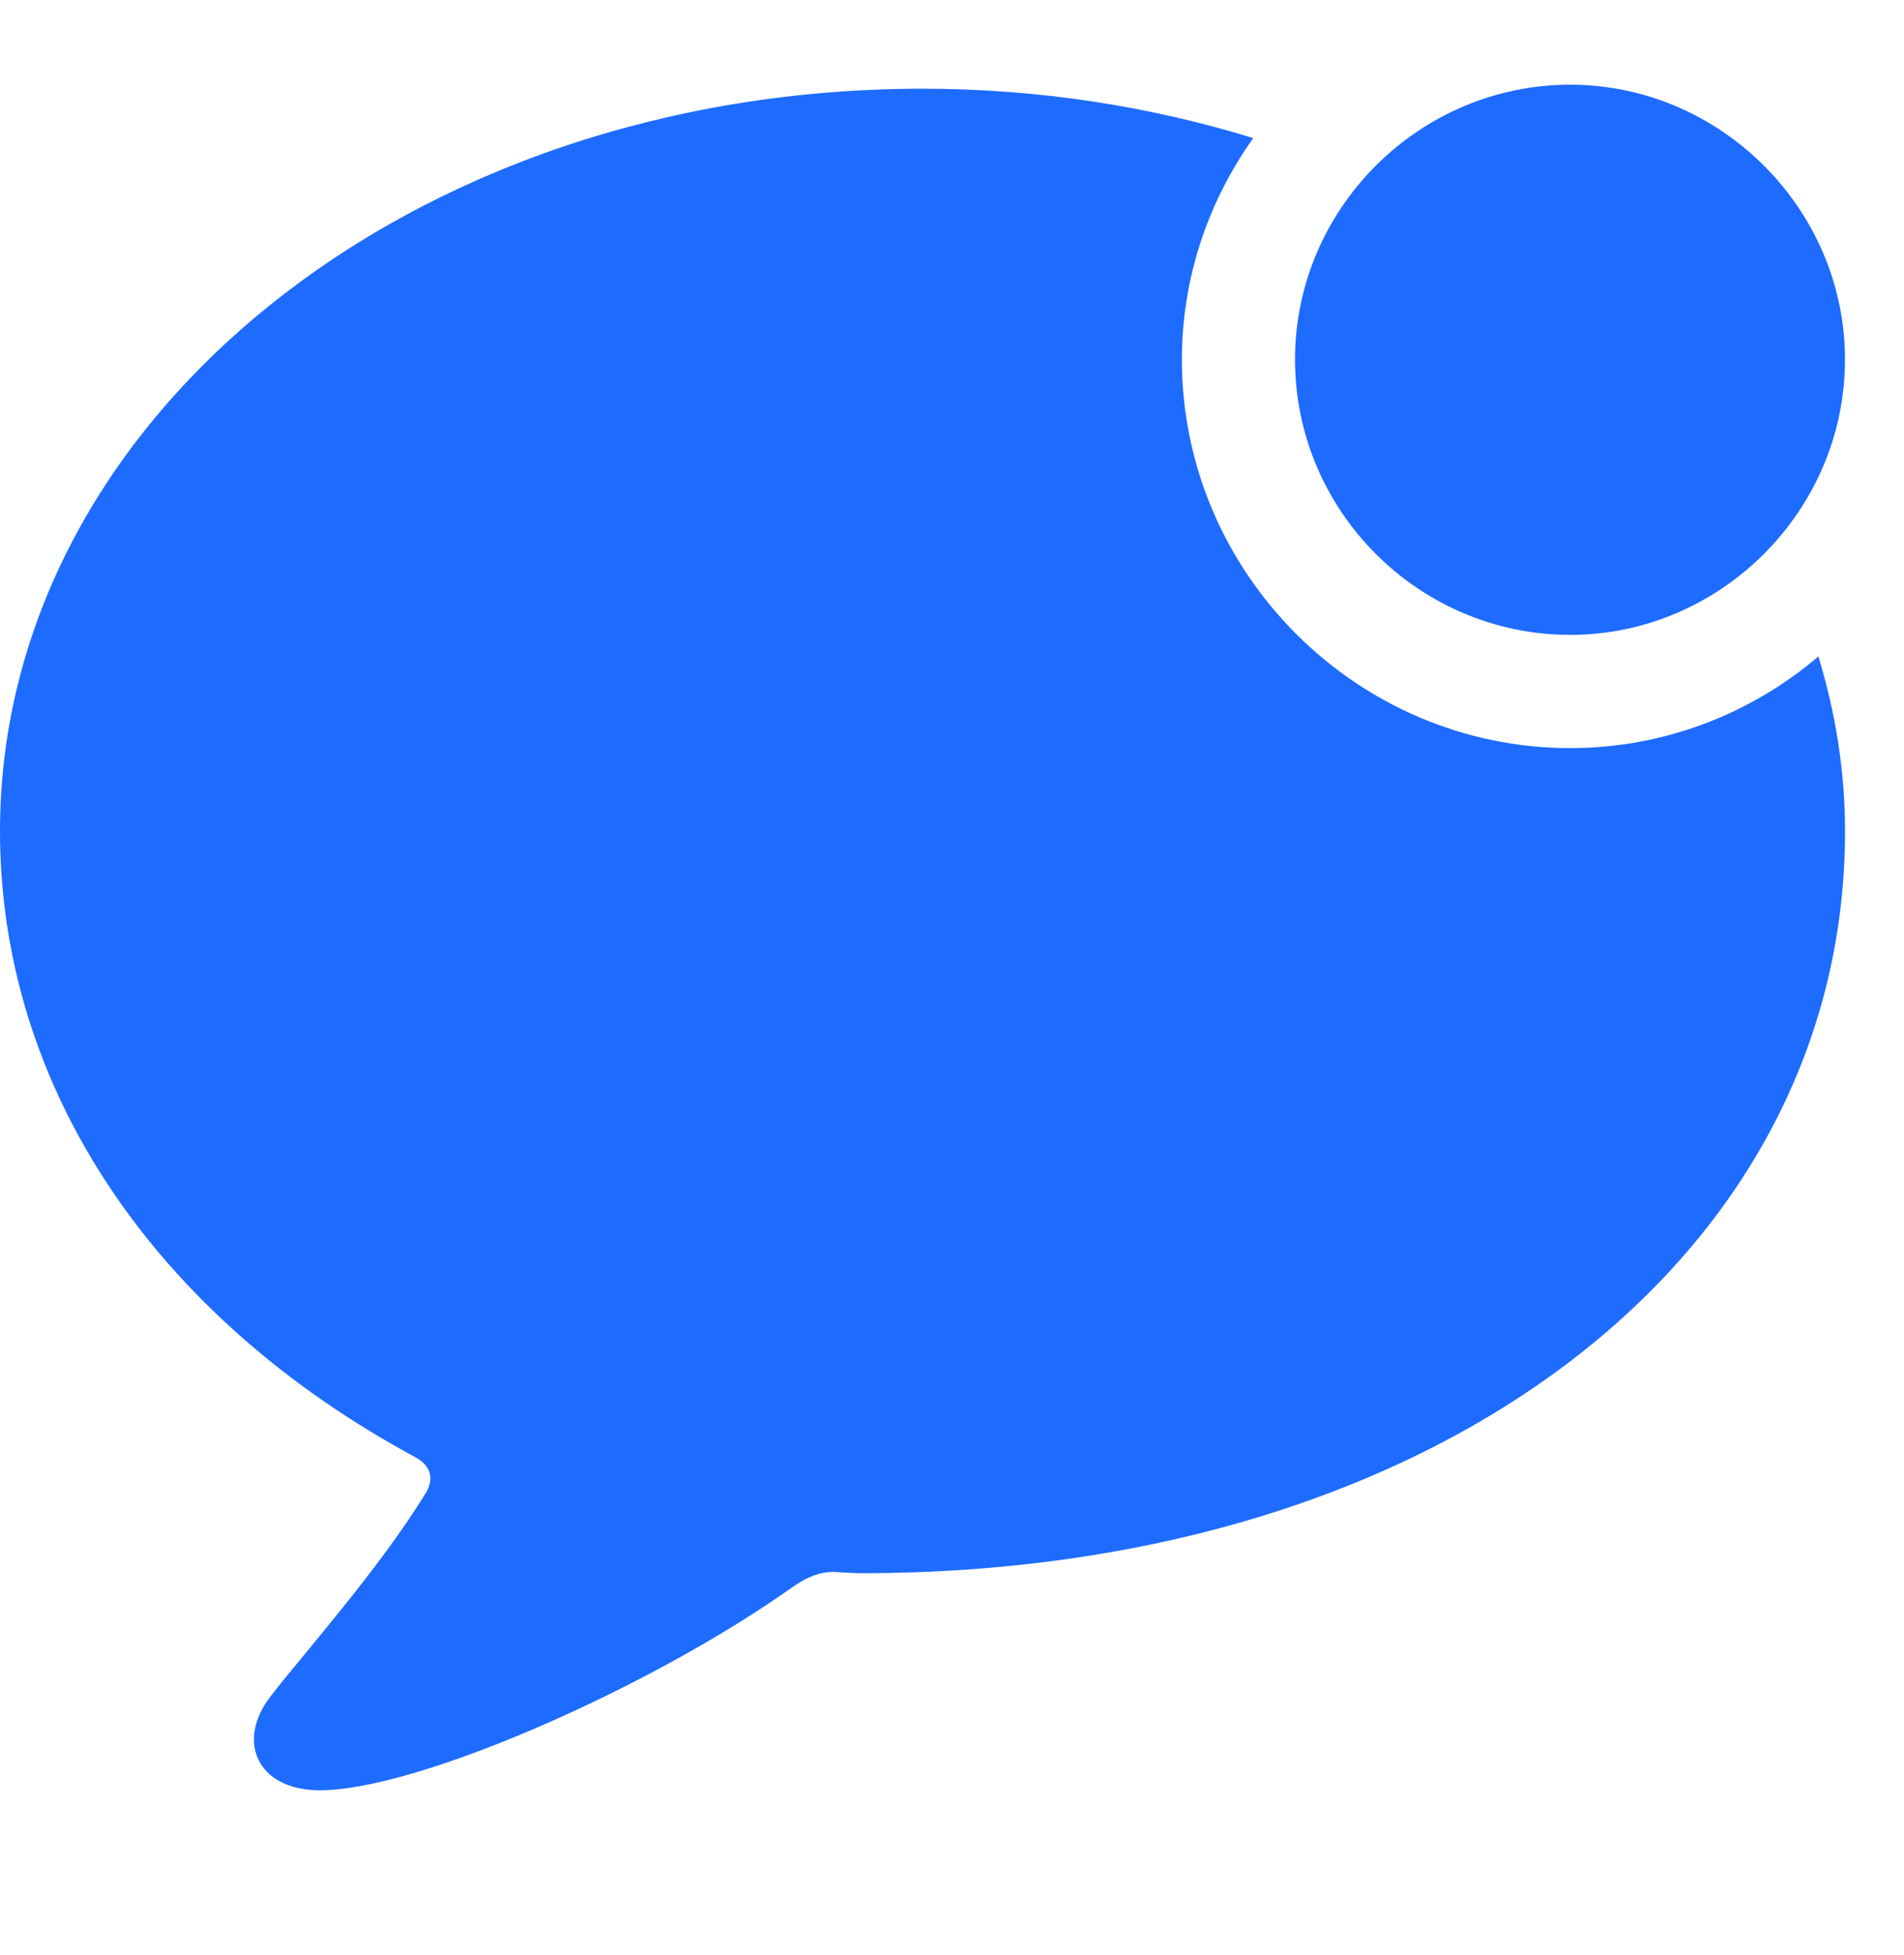
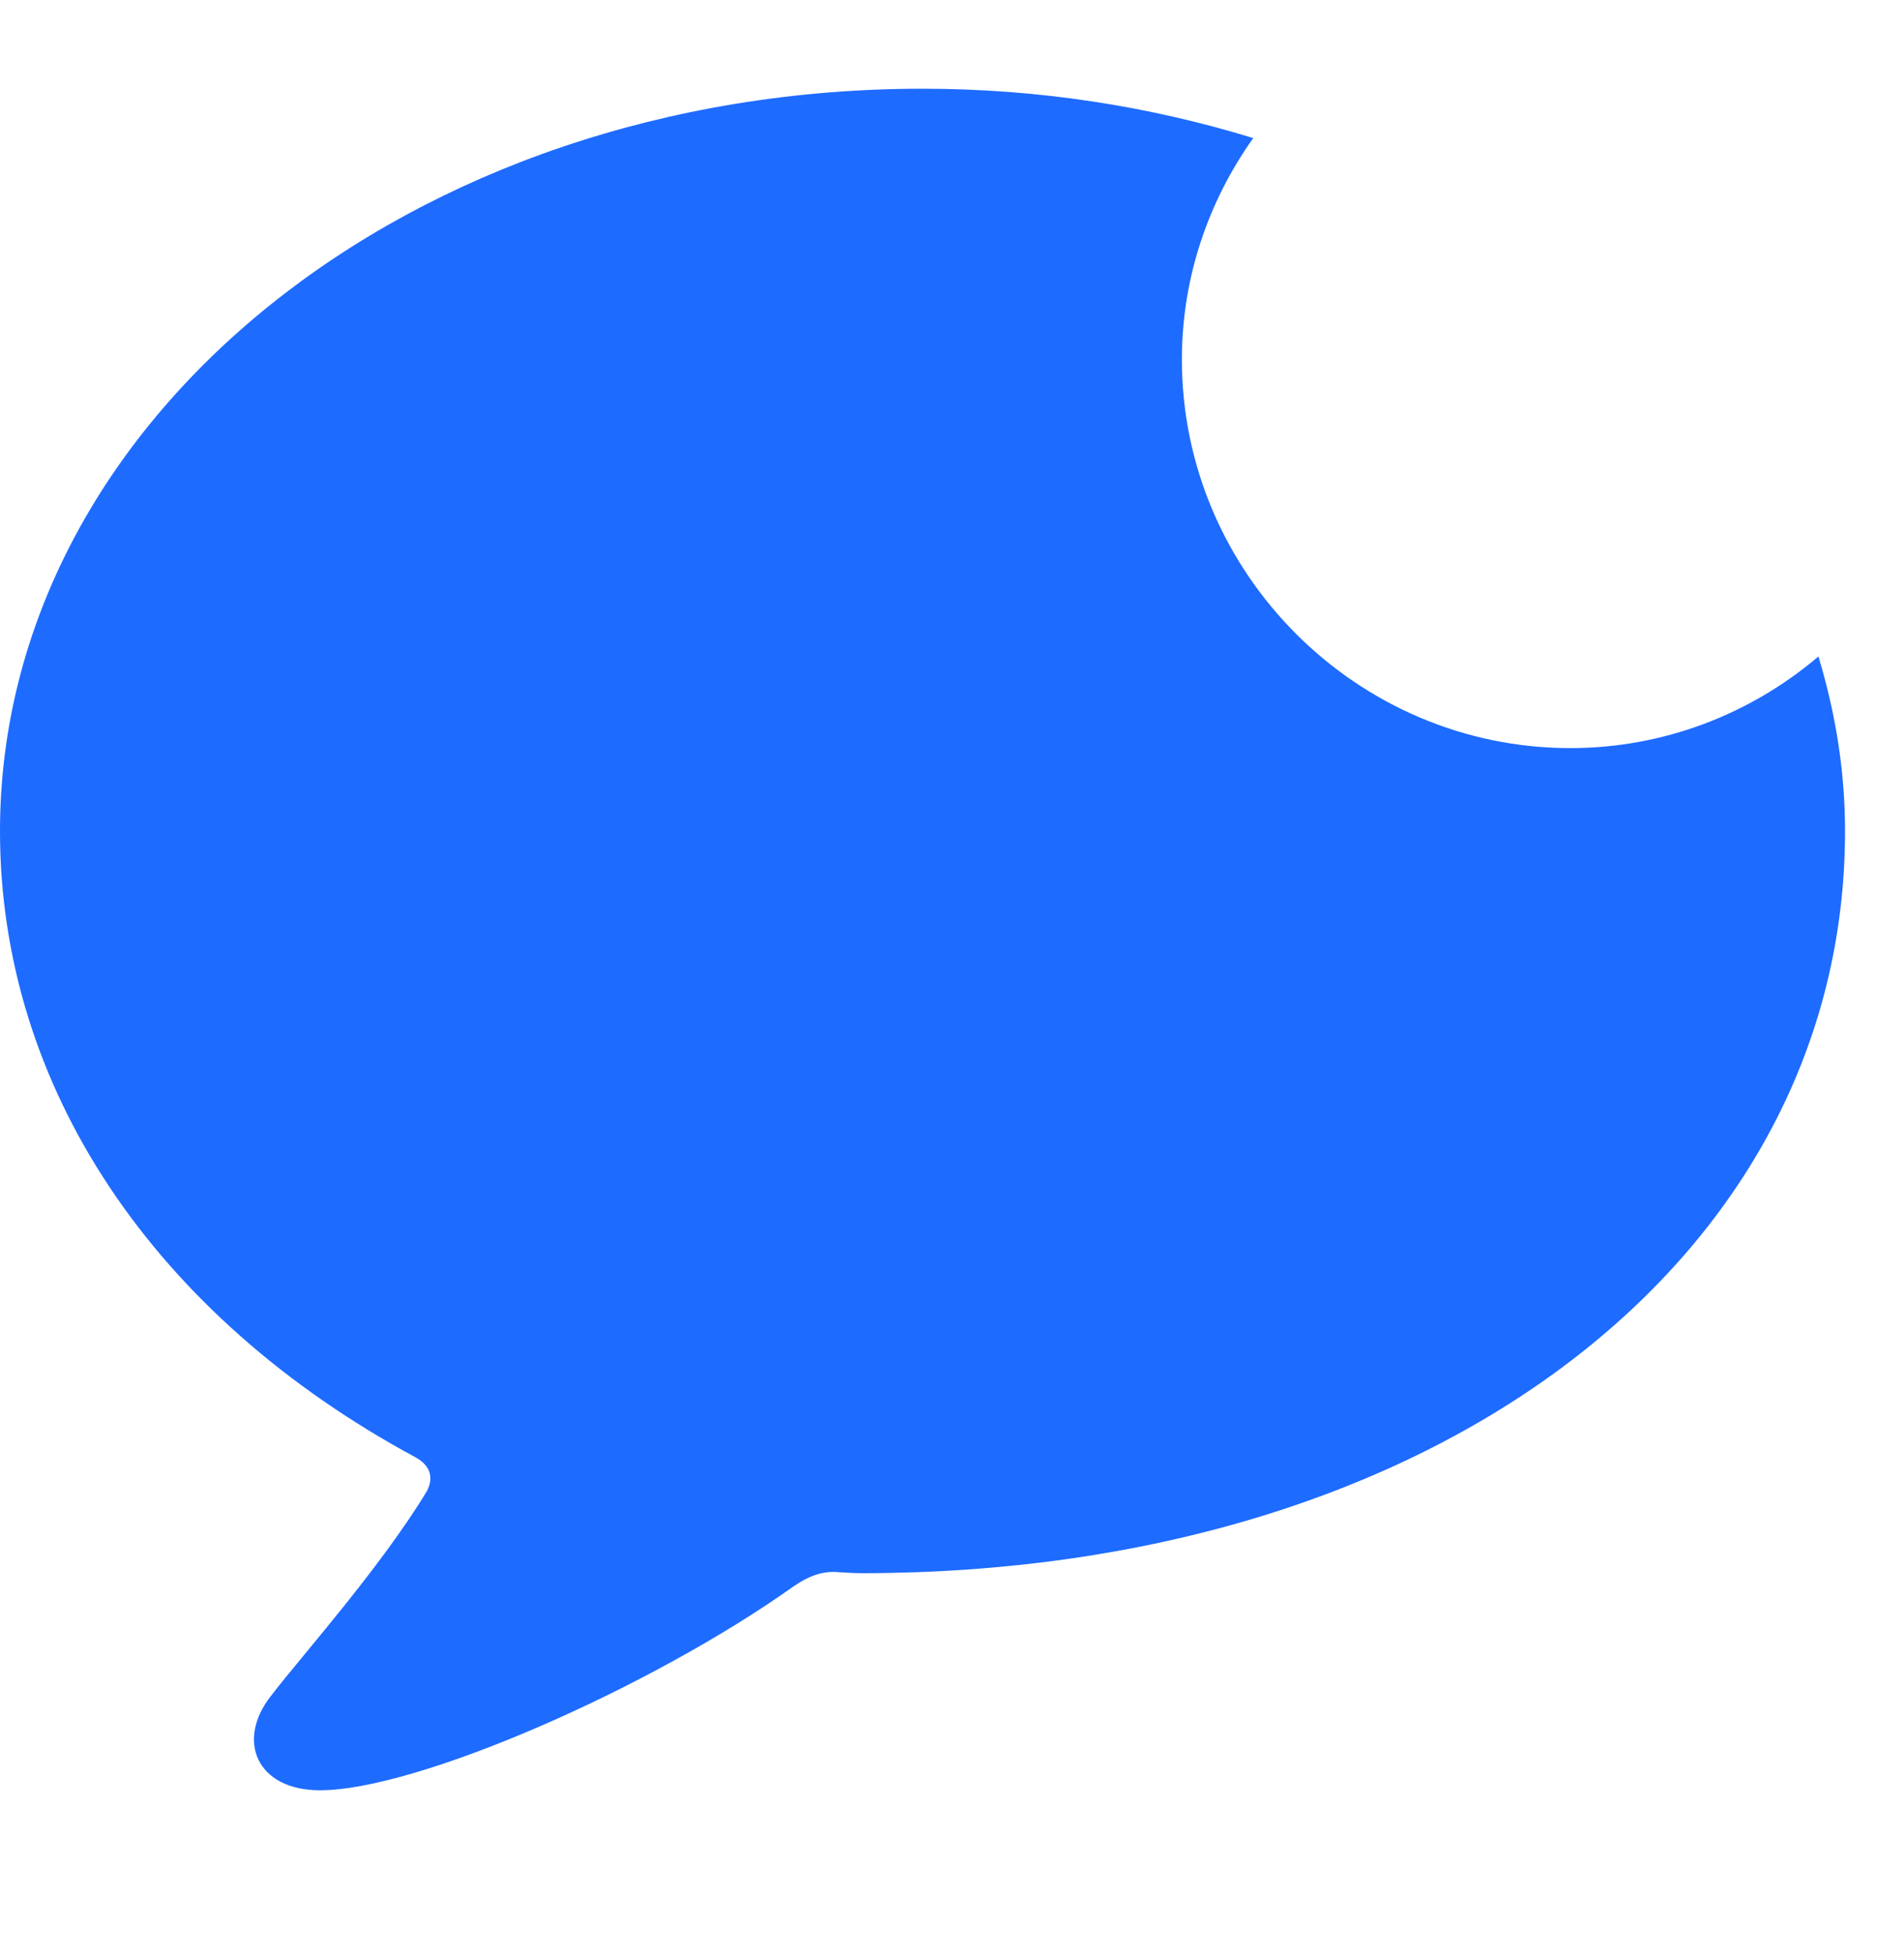
<svg xmlns="http://www.w3.org/2000/svg" width="38" height="39" viewBox="0 0 38 39" fill="none">
  <path d="M6.387 35.717C8.321 35.717 12.982 33.682 15.843 31.645C16.148 31.437 16.387 31.36 16.642 31.36C16.843 31.373 17.032 31.386 17.21 31.386C28.694 31.378 36.823 25.089 36.823 16.582C36.823 15.369 36.631 14.218 36.292 13.097C34.946 14.241 33.212 14.925 31.34 14.925C27.081 14.925 23.588 11.432 23.588 7.173C23.588 5.538 24.117 4.013 25.012 2.755C22.96 2.124 20.737 1.77 18.413 1.77C8.185 1.77 0 8.382 0 16.582C0 21.694 3.079 26.263 8.296 29.076C8.583 29.235 8.665 29.473 8.518 29.752C7.587 31.286 6.034 33.019 5.41 33.831C4.709 34.715 5.113 35.717 6.387 35.717Z" fill="#1E6BFF" />
-   <path d="M31.339 12.666C34.333 12.666 36.822 10.194 36.822 7.173C36.822 4.166 34.333 1.69 31.339 1.69C28.318 1.69 25.846 4.166 25.846 7.173C25.846 10.194 28.318 12.666 31.339 12.666Z" fill="#1E6BFF" />
</svg>